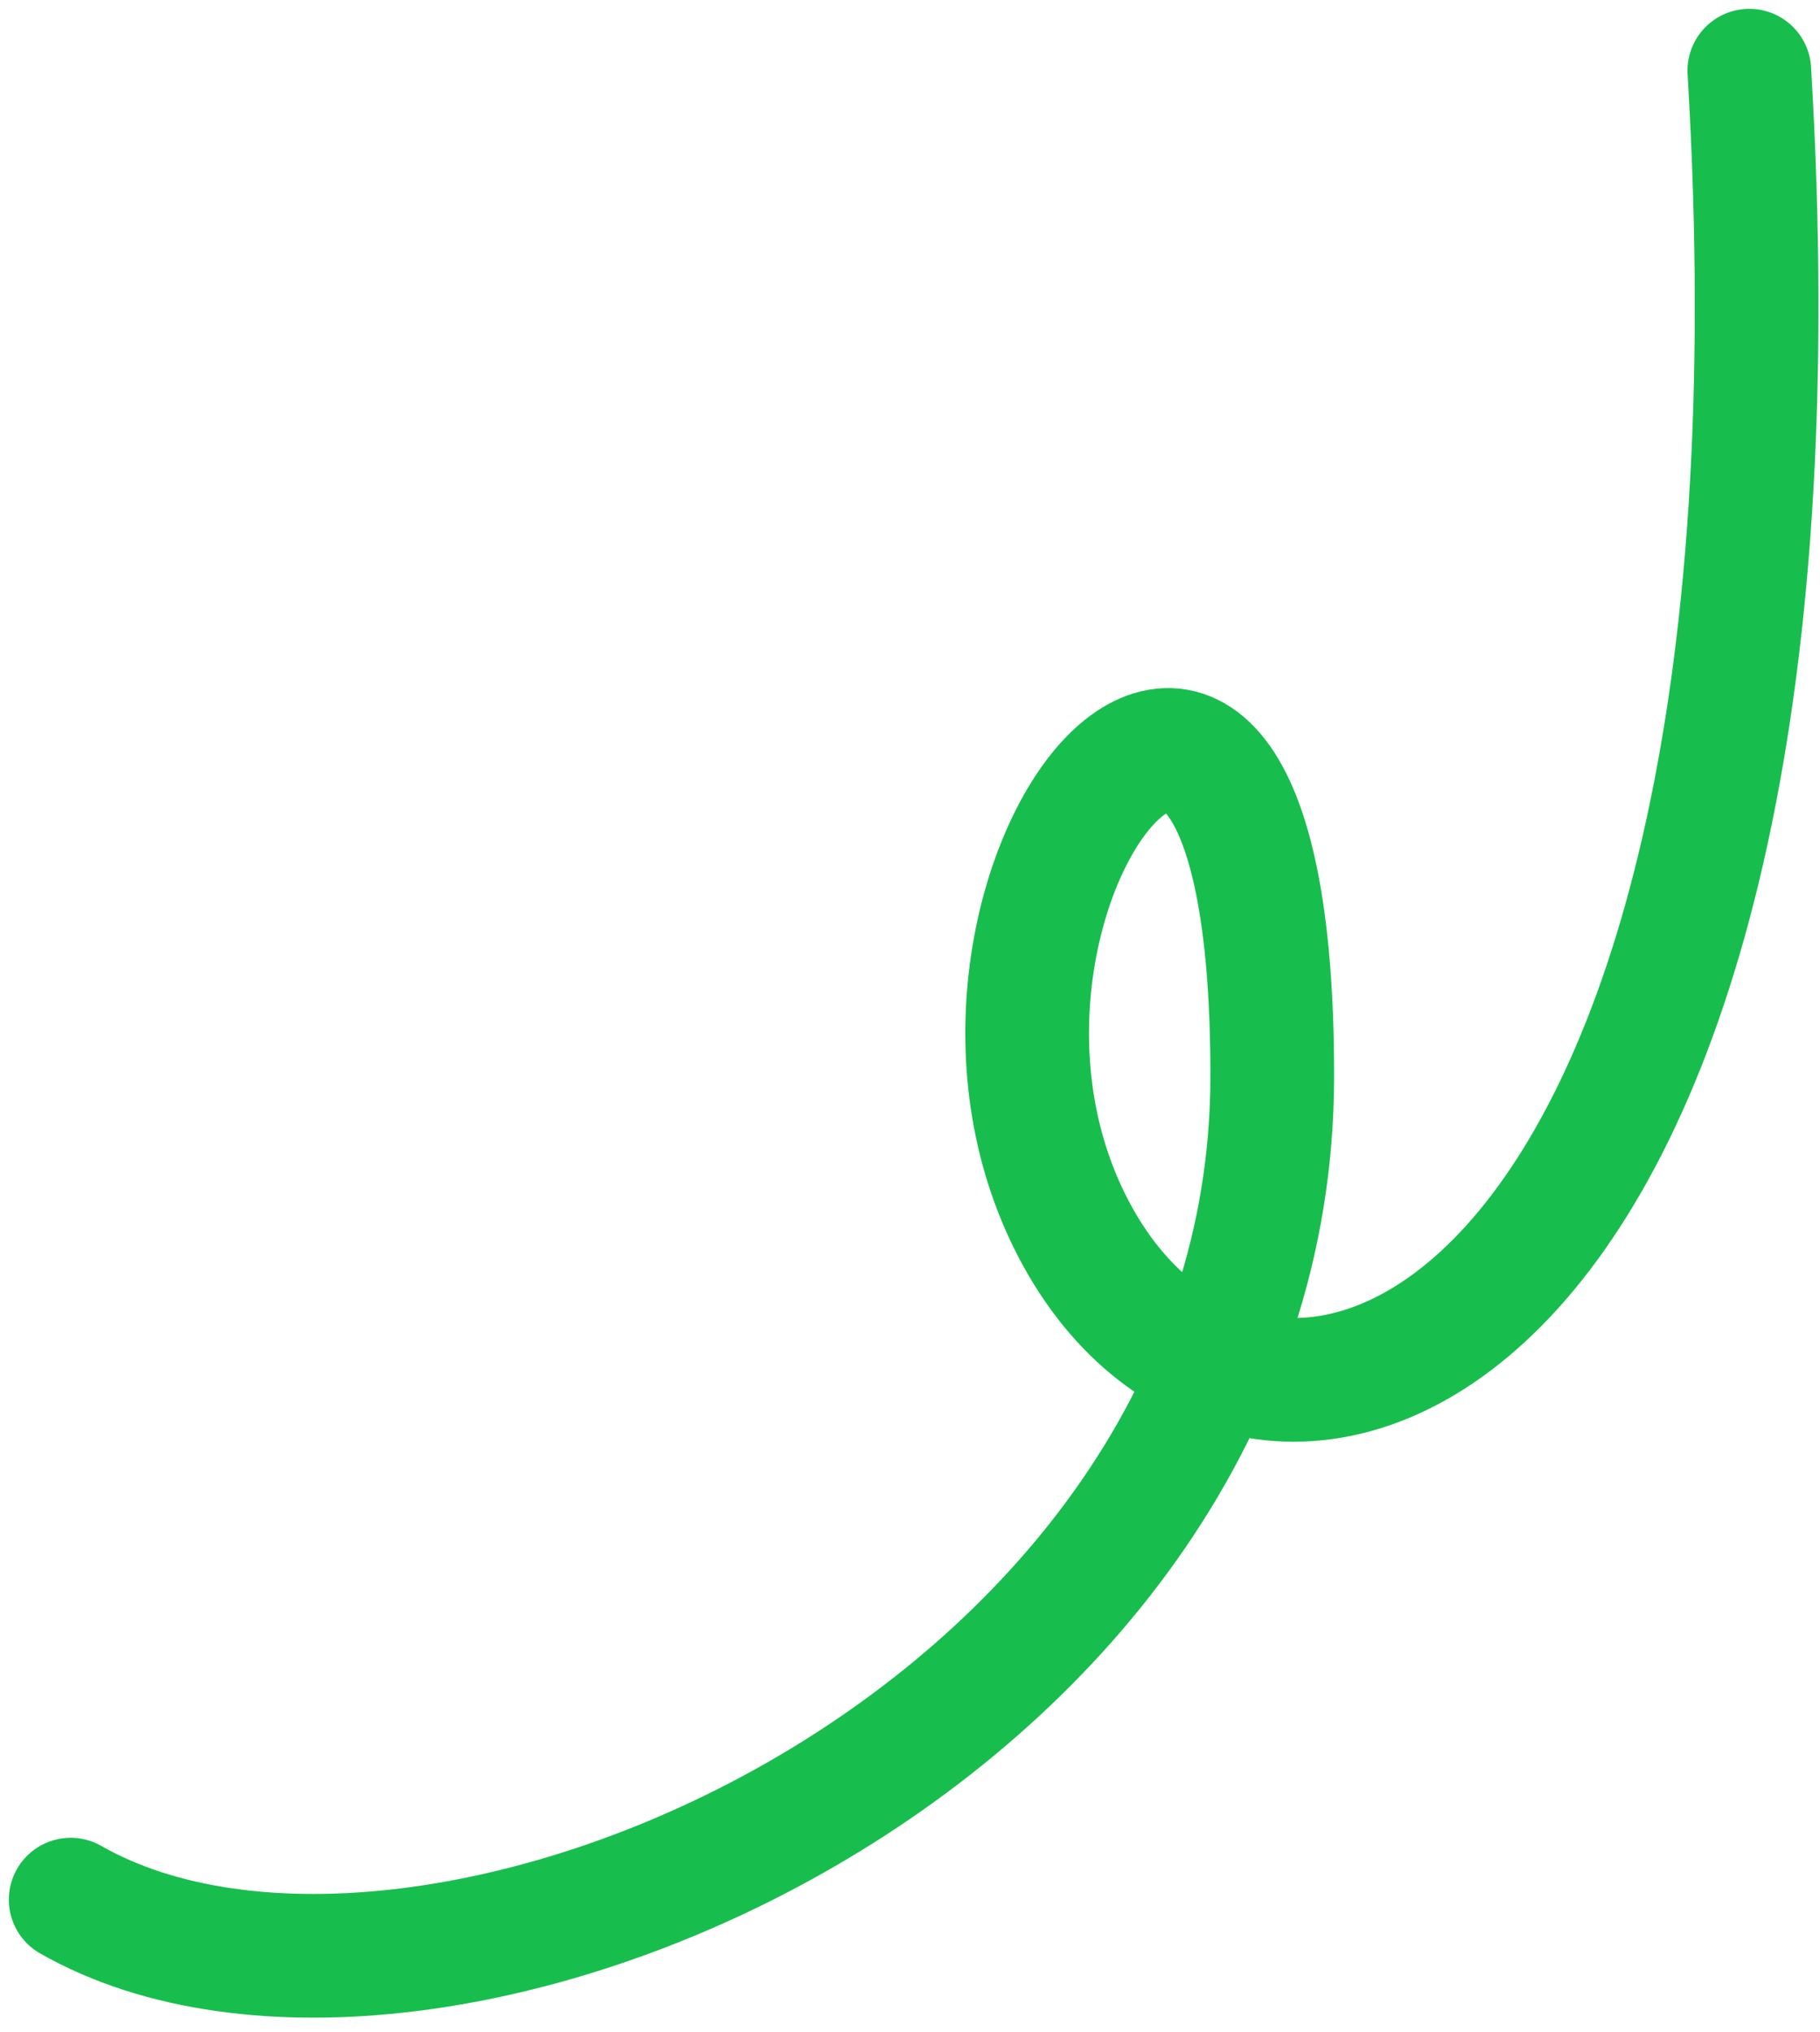
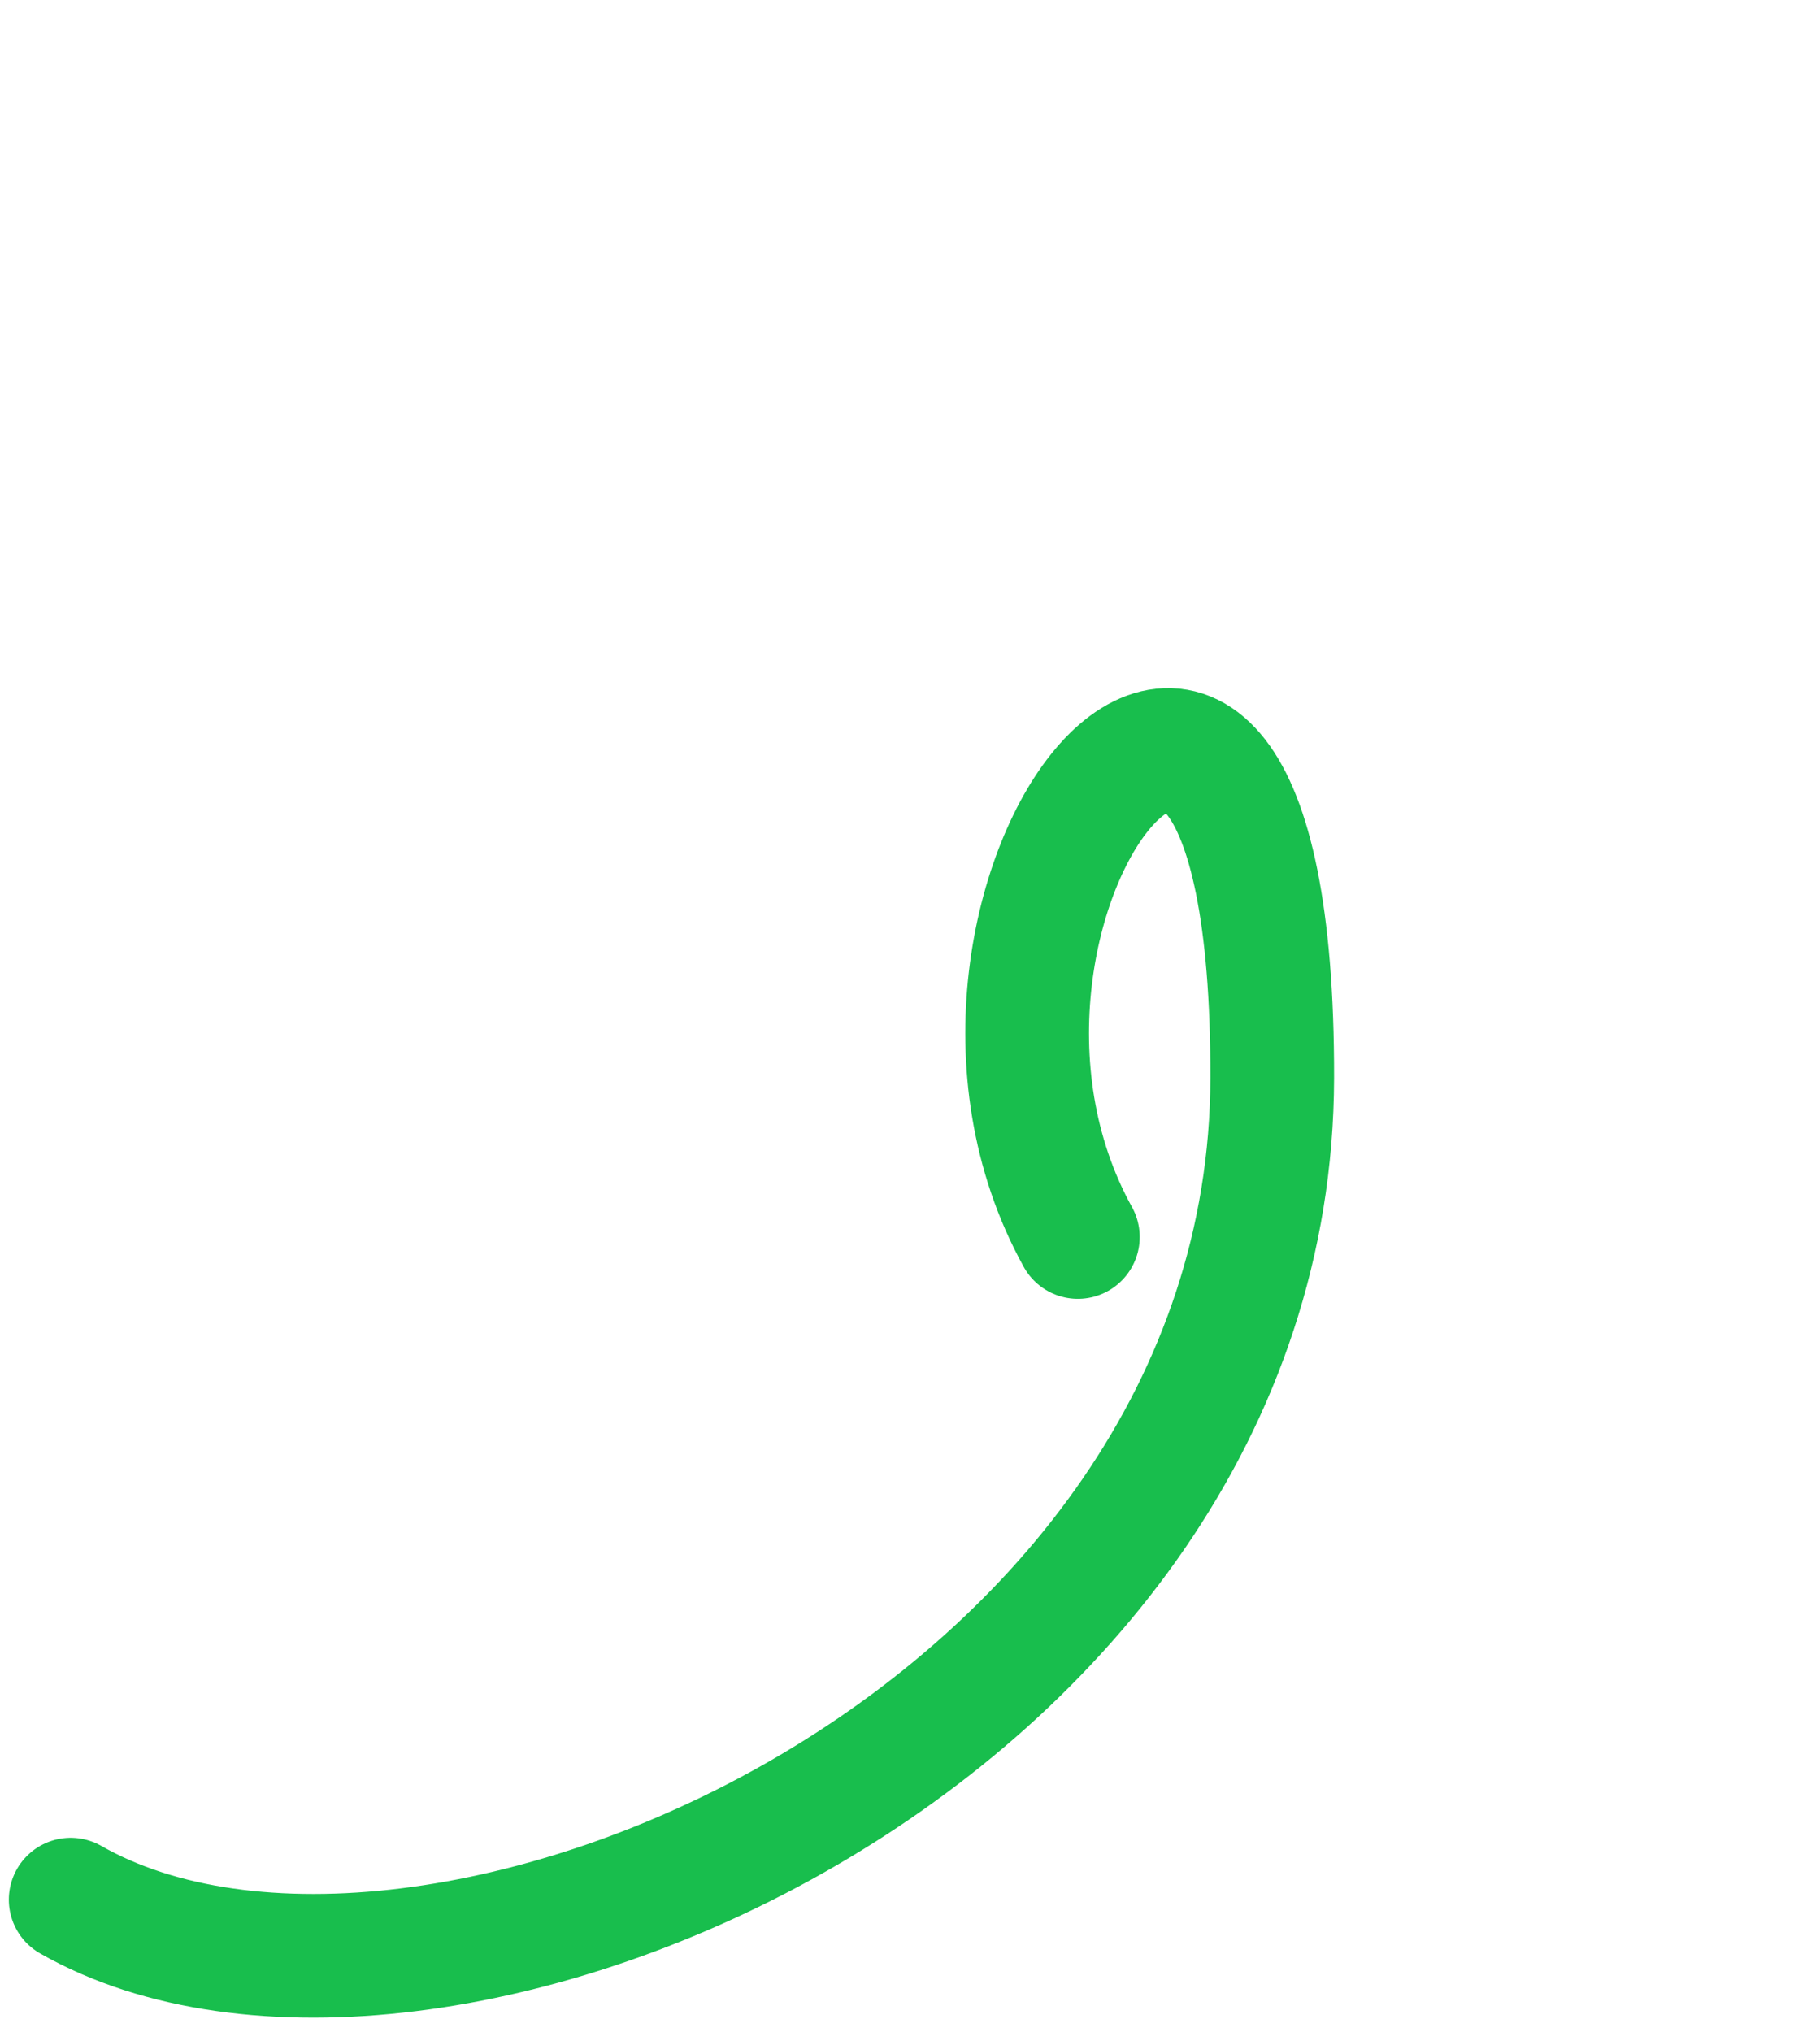
<svg xmlns="http://www.w3.org/2000/svg" width="103" height="115" viewBox="0 0 103 115" fill="none">
-   <path d="M4 107.5C24.167 119 71.925 98.324 72 61C72.075 23.676 50.531 51.071 61 70C71.469 88.929 103.4 77.6 99 4" stroke="#18BE4D" stroke-width="7" stroke-linecap="round" stroke-linejoin="round" />
+   <path d="M4 107.5C24.167 119 71.925 98.324 72 61C72.075 23.676 50.531 51.071 61 70" stroke="#18BE4D" stroke-width="7" stroke-linecap="round" stroke-linejoin="round" />
</svg>